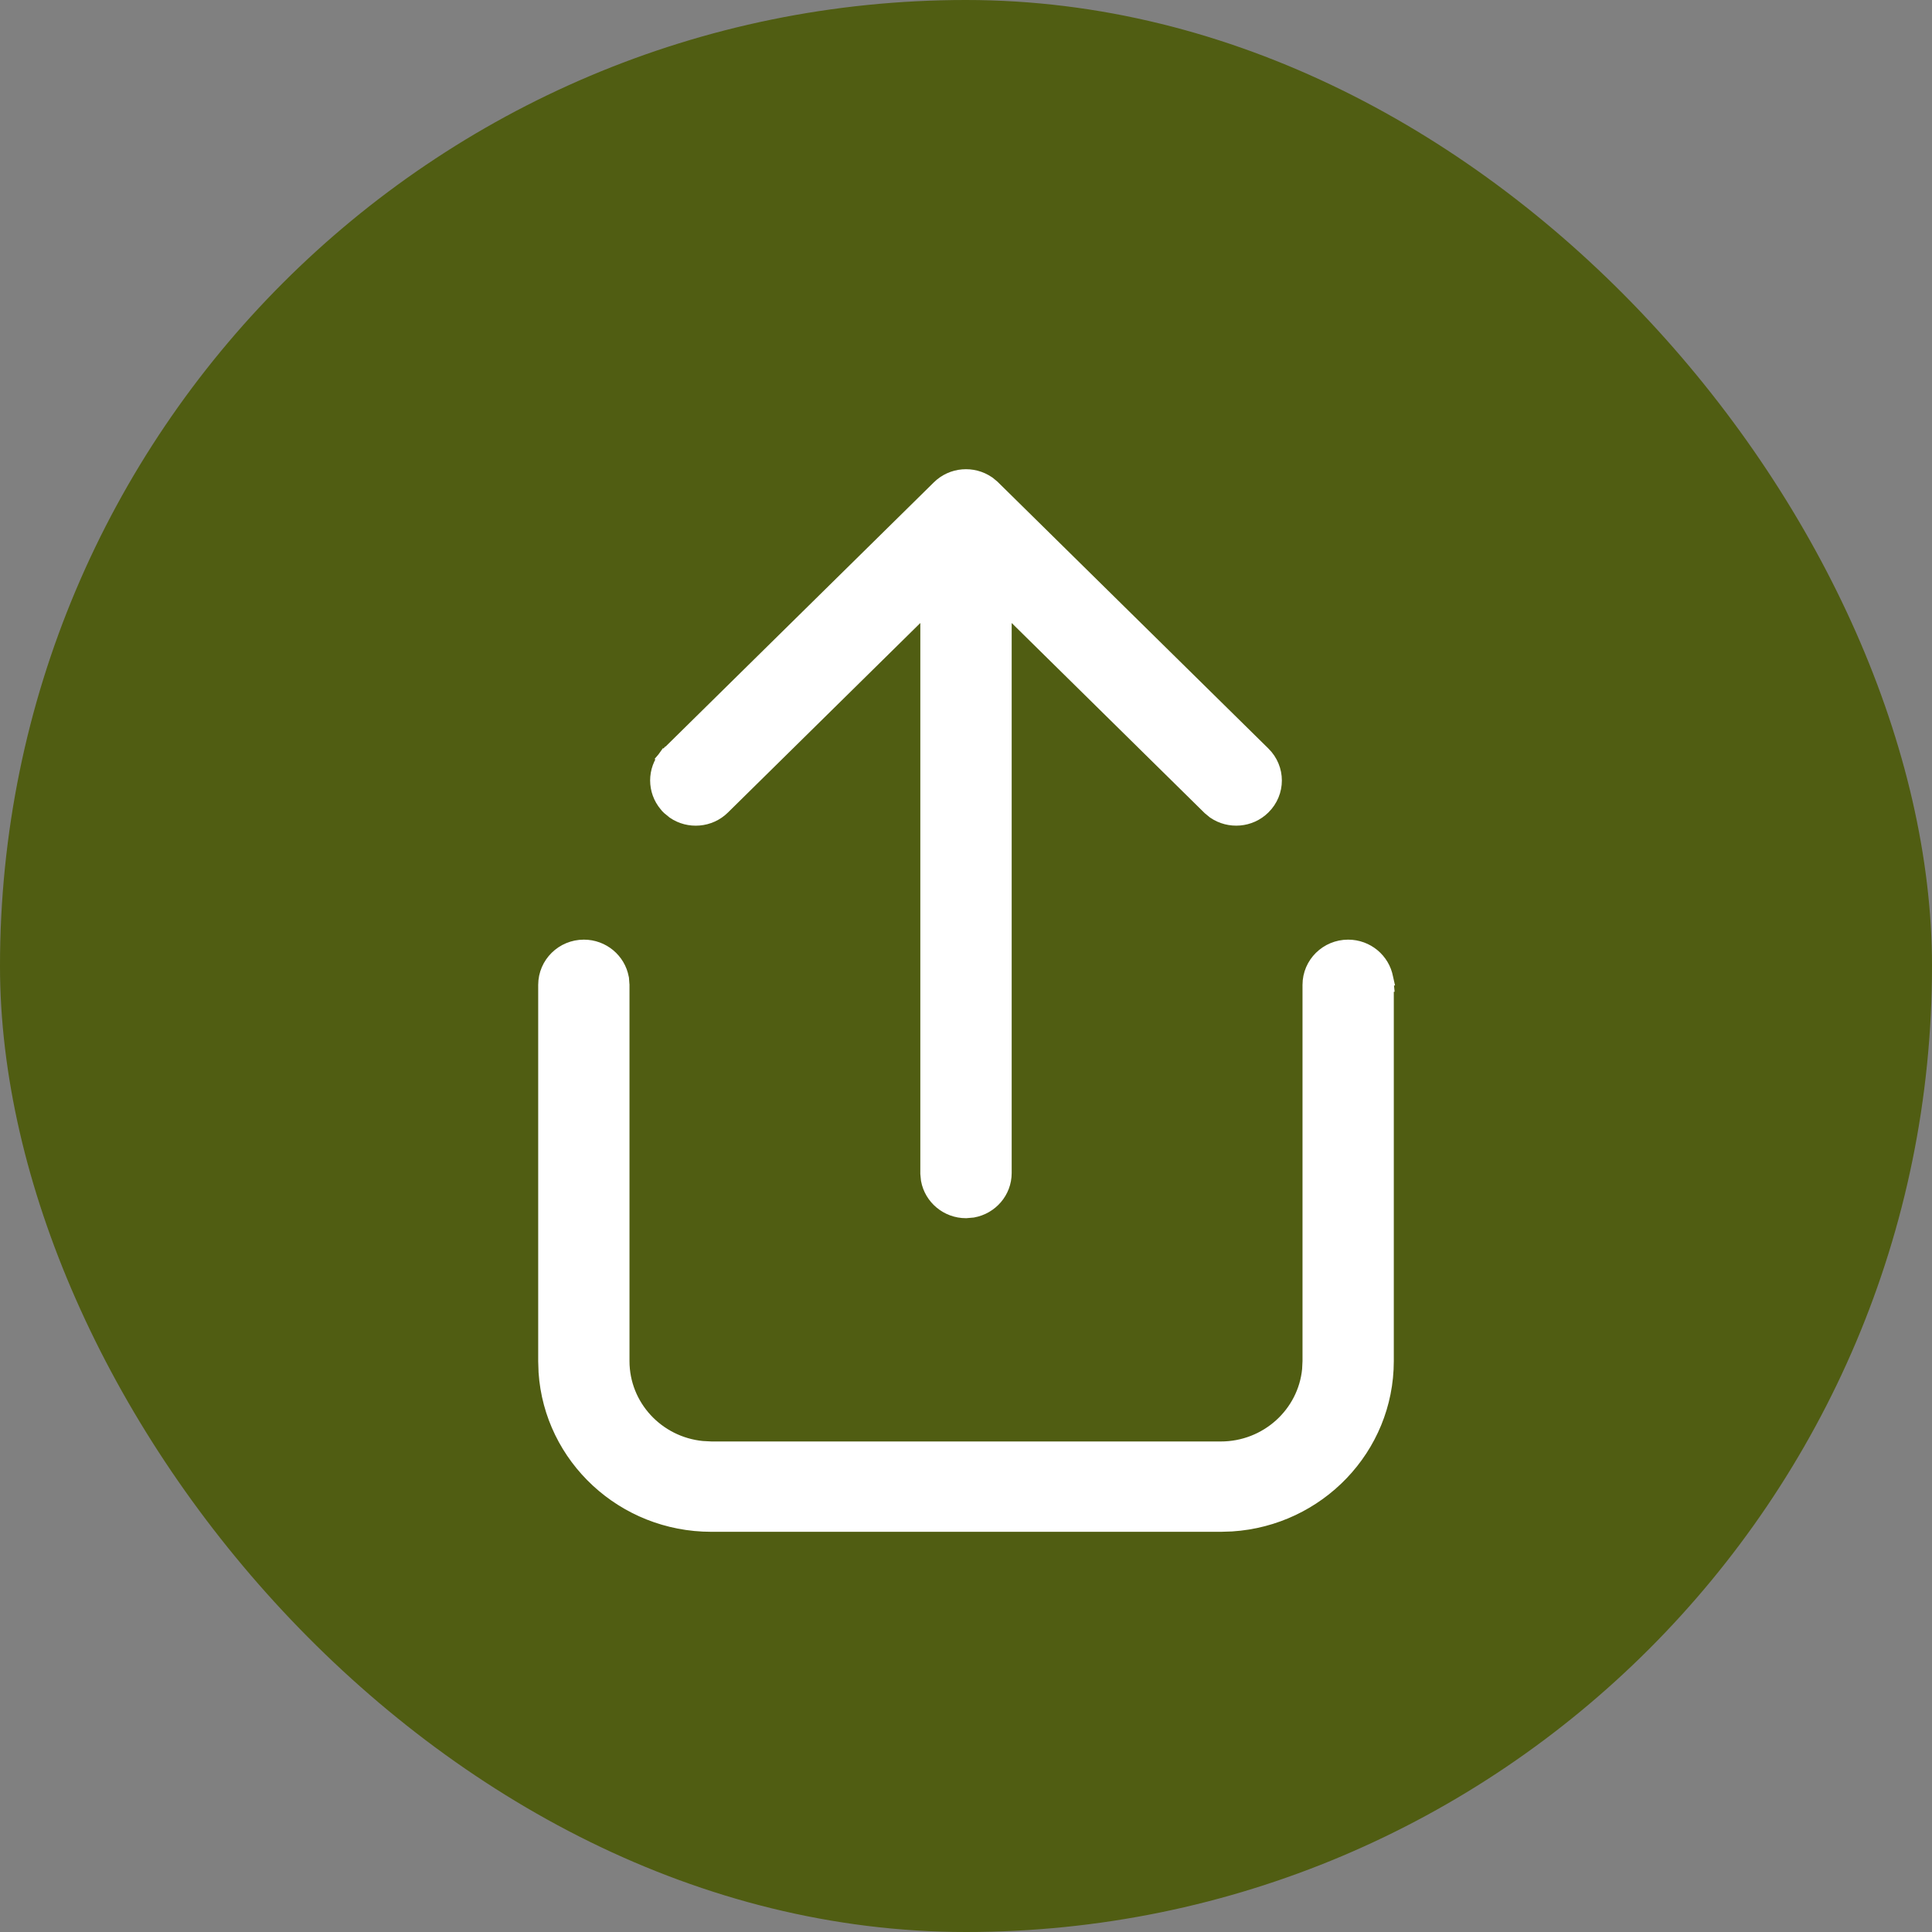
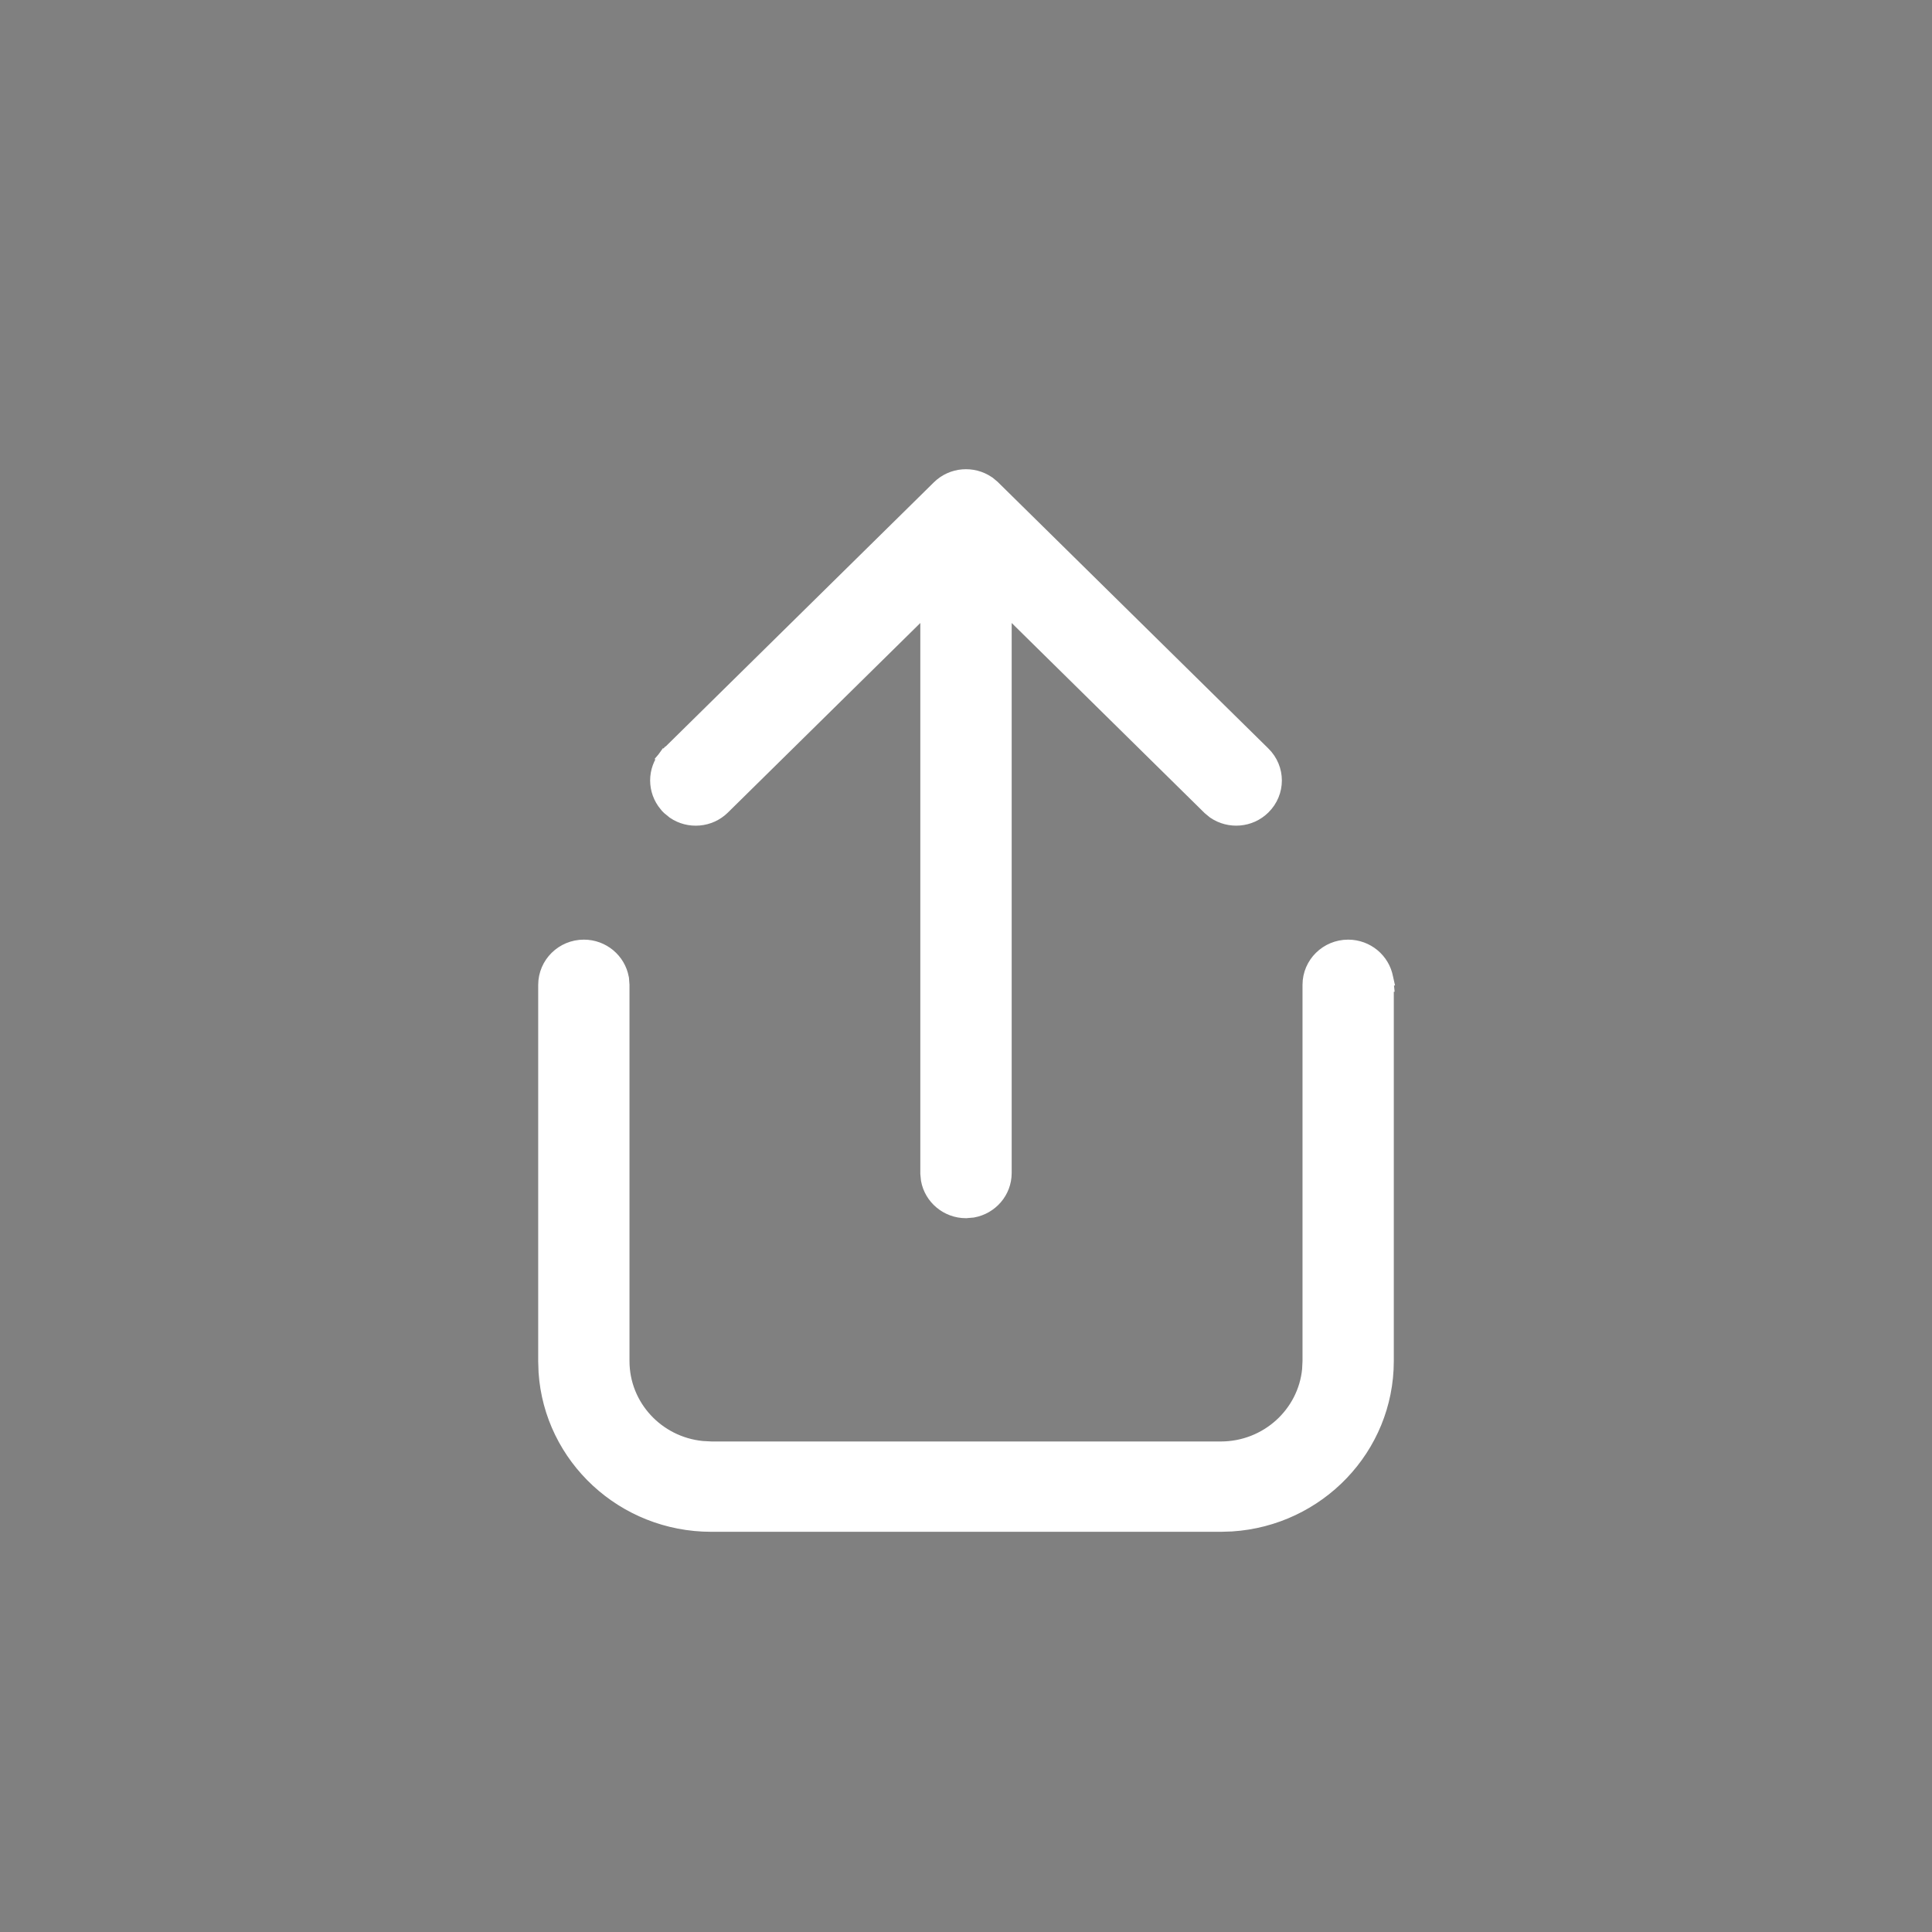
<svg xmlns="http://www.w3.org/2000/svg" width="28" height="28" viewBox="0 0 28 28" fill="none">
  <rect x="0" y="0" width="28" height="28" fill="#808080" stroke="none" />
-   <rect width="28" height="28" rx="14" fill="#485700" fill-opacity="0.86" />
  <path d="M13.604 7.062C13.798 6.87 14.1 6.849 14.318 6.998L14.326 7.003L14.39 7.056L14.396 7.062L18.312 10.919C18.533 11.136 18.533 11.487 18.312 11.704C18.118 11.896 17.816 11.917 17.598 11.769L17.59 11.763L17.526 11.71L17.52 11.704L14.562 8.79V17C14.562 17.274 14.362 17.499 14.101 17.546L14.092 17.547L14.009 17.554L14 17.555C13.725 17.555 13.495 17.359 13.447 17.1L13.446 17.091L13.438 17.009V8.79L10.48 11.704C10.286 11.896 9.983 11.918 9.765 11.769L9.758 11.763L9.693 11.71L9.687 11.704V11.703C9.492 11.511 9.47 11.211 9.622 10.995L9.627 10.988L9.704 11.053L9.628 10.988L9.681 10.926L9.687 10.919H9.688L13.604 7.062ZM20.1 19.727C20.099 20.987 19.105 22.014 17.851 22.095H17.848L17.695 22.1H10.308C9.033 22.1 7.987 21.123 7.905 19.884V19.88L7.9 19.73V14.273C7.901 13.965 8.153 13.718 8.462 13.718C8.736 13.718 8.966 13.913 9.014 14.173L9.016 14.182L9.022 14.264L9.023 14.273V19.727C9.024 20.381 9.528 20.92 10.178 20.984H10.179L10.312 20.991H17.692C18.361 20.991 18.909 20.488 18.971 19.849L18.977 19.727V14.273C18.977 13.965 19.23 13.718 19.538 13.718C19.813 13.718 20.043 13.913 20.091 14.173L20.093 14.182H20.092L20.1 14.264L20.101 14.273H20.1V19.727Z" fill="white" stroke="white" stroke-width="0.2" />
</svg>